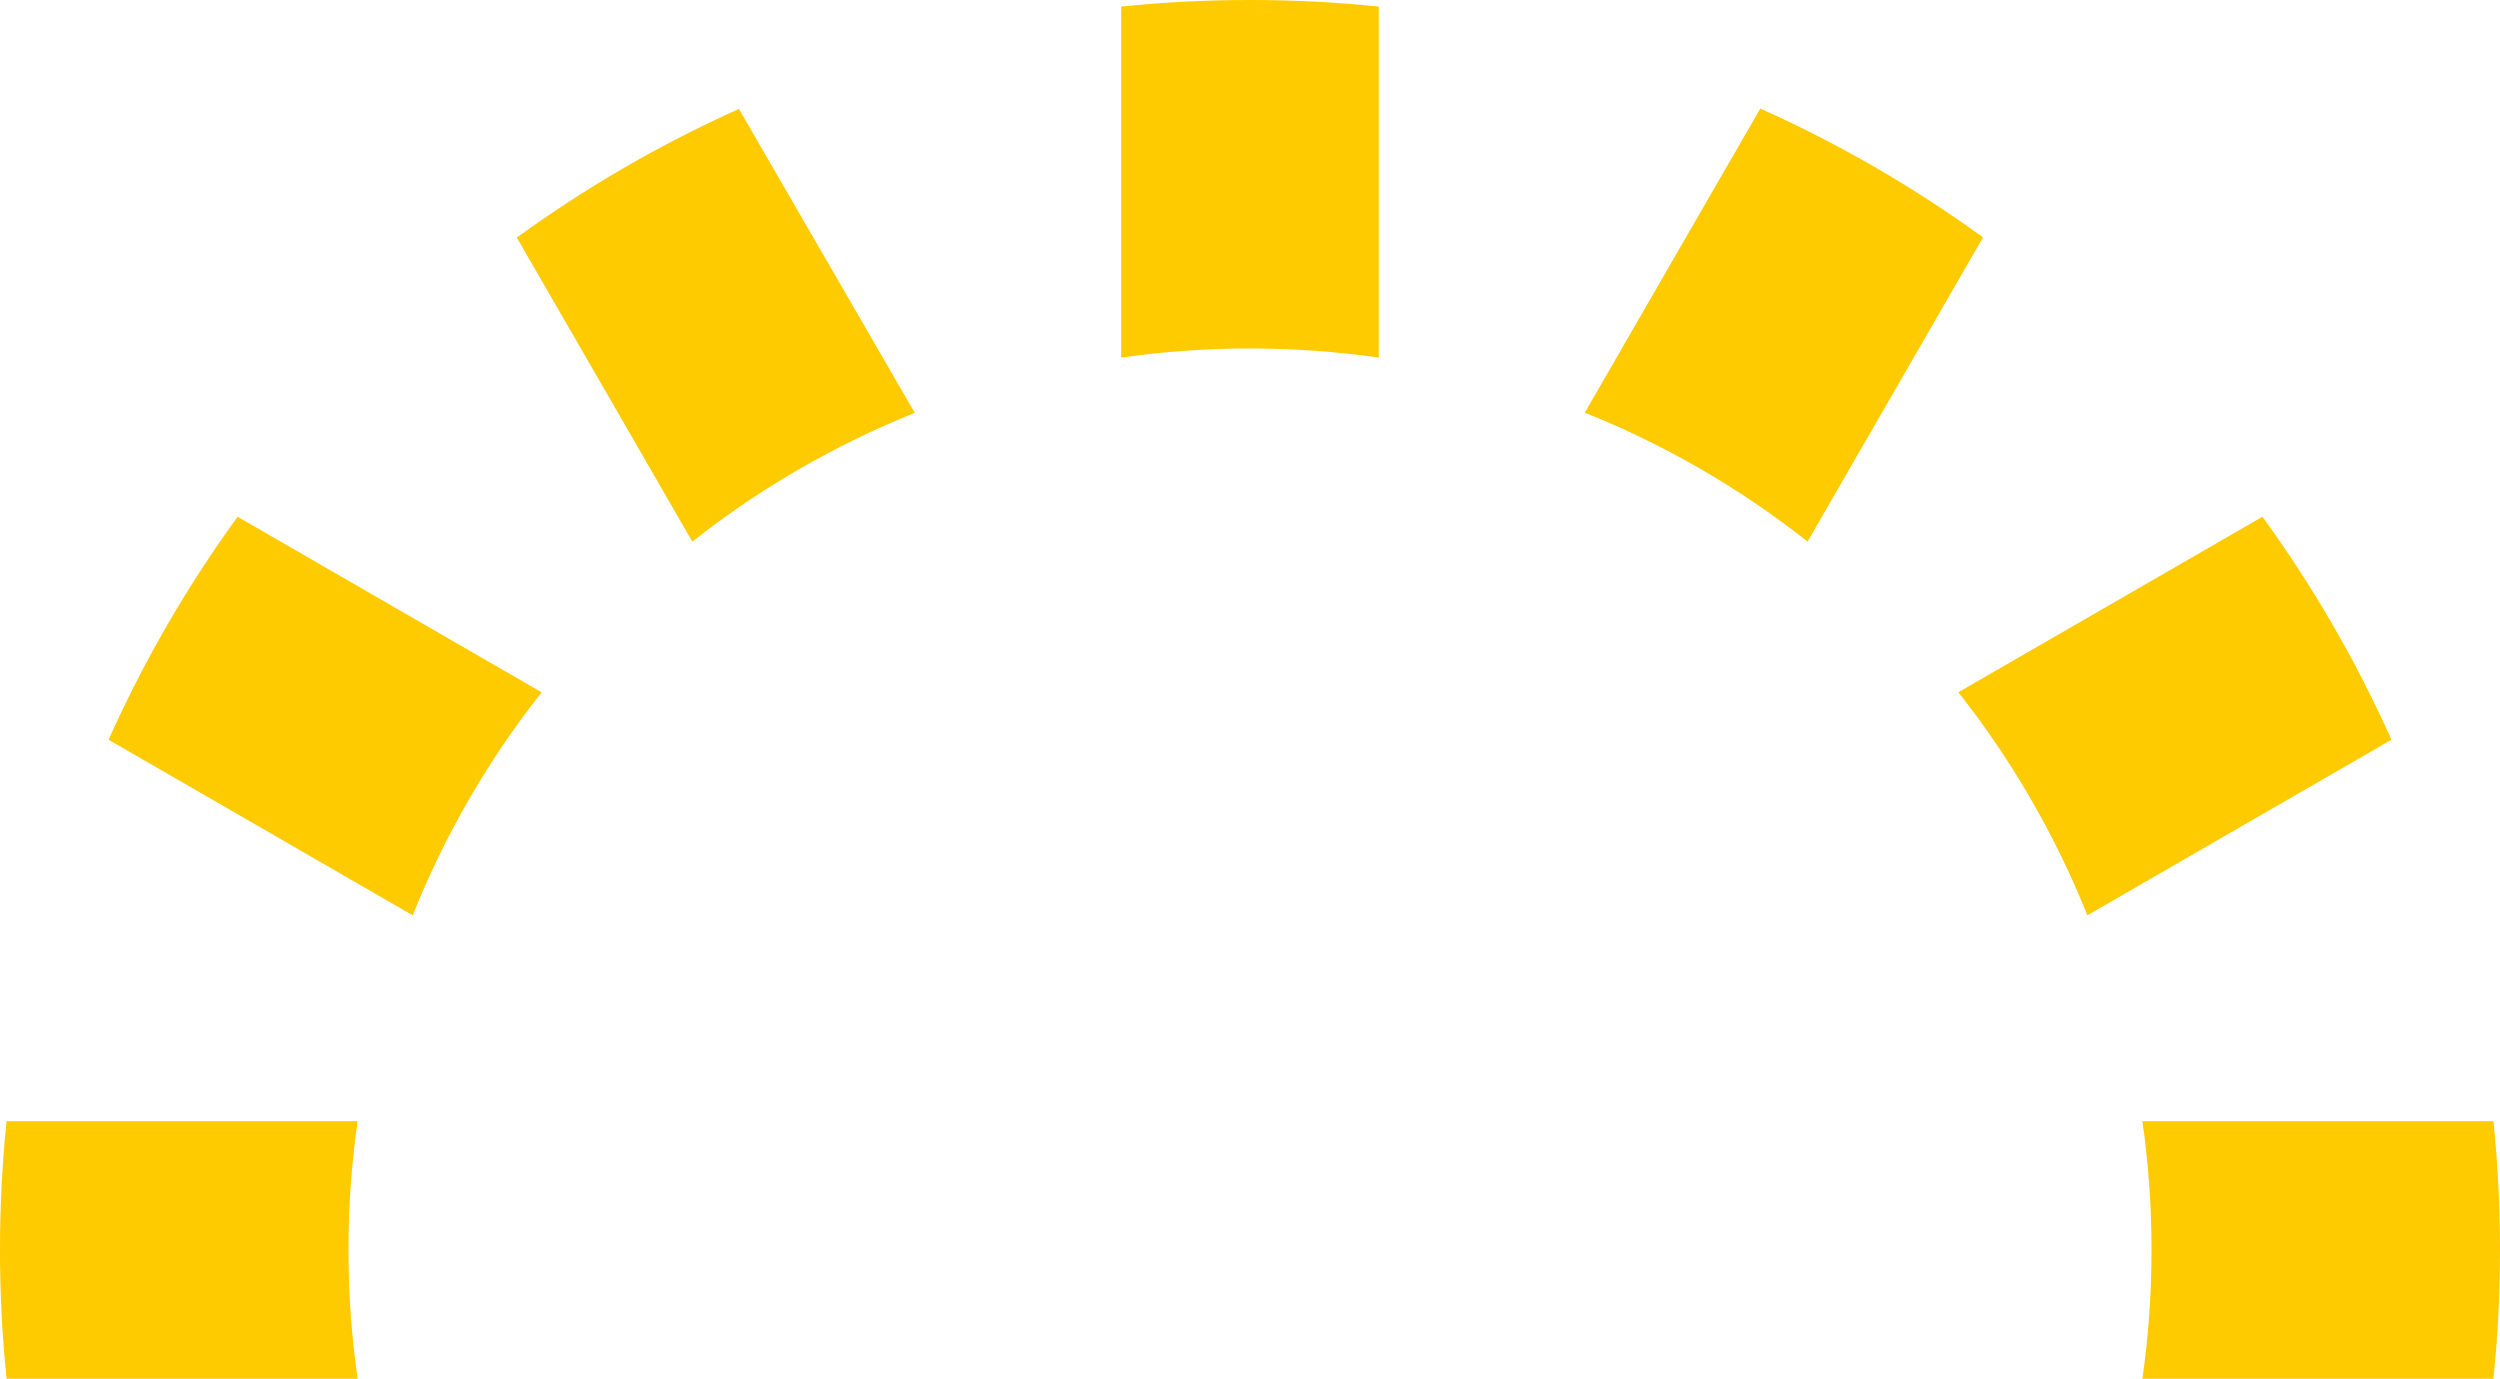
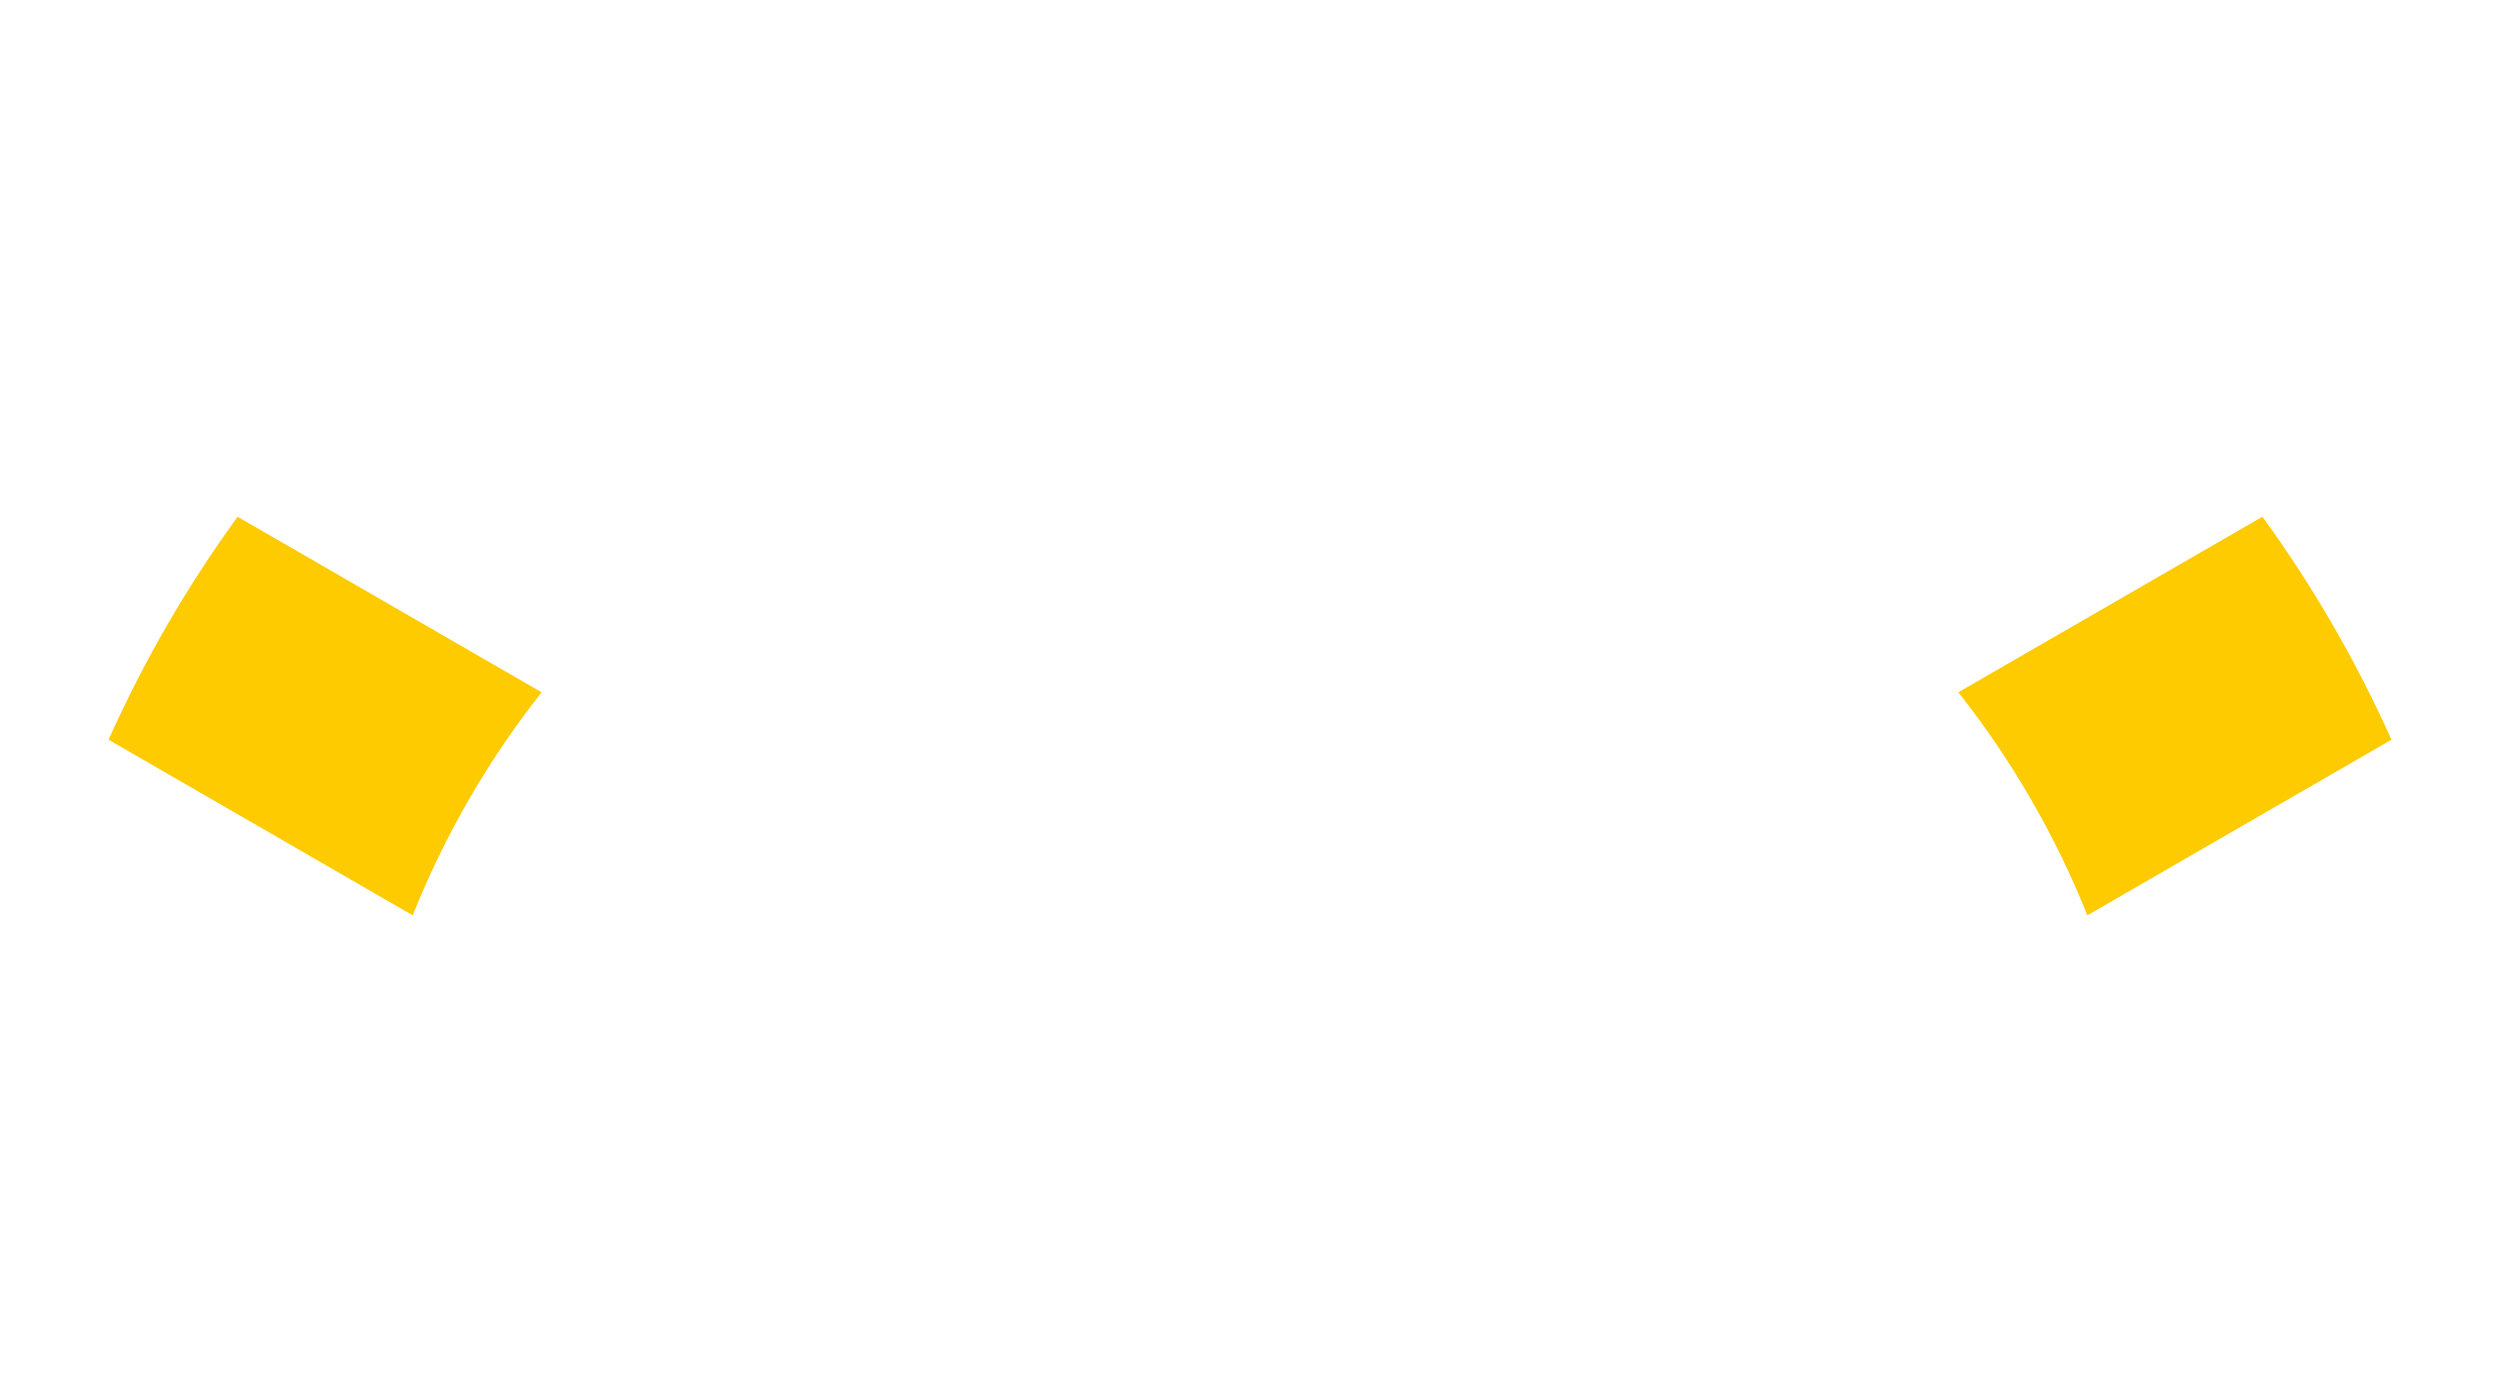
<svg xmlns="http://www.w3.org/2000/svg" id="Livello_1" x="0px" y="0px" width="500px" height="275.751px" viewBox="0 47 500 275.751" xml:space="preserve">
  <g>
    <path fill="#FECA00" d="M108.322,185.464c-10.609,13.445-19.33,28.445-25.787,44.596l-60.817-35.114  c7.072-15.808,15.734-30.736,25.799-44.595L108.322,185.464z" />
-     <path fill="#FECA00" d="M69.695,297c0,8.748,0.617,17.338,1.828,25.752H1.318C0.44,314.291,0,305.699,0,297  c0-8.697,0.439-17.291,1.317-25.763h70.206C70.313,279.65,69.695,288.253,69.695,297z" />
-     <path fill="#FECA00" d="M500,297c0,8.699-0.438,17.291-1.316,25.752h-70.206c1.211-8.416,1.829-17.006,1.829-25.752  s-0.617-17.35-1.829-25.763h70.206C499.563,279.708,500,288.302,500,297z" />
    <path fill="#FECA00" d="M478.284,194.945l-60.817,35.114c-6.455-16.151-15.189-31.149-25.799-44.608l60.817-35.101  C462.549,164.209,471.212,179.138,478.284,194.945z" />
-     <path fill="#FECA00" d="M396.604,94.479l-35.09,60.831c-13.445-10.598-28.419-19.319-44.561-25.776l35.104-60.818  C367.839,75.777,382.756,84.429,396.604,94.479z" />
-     <path fill="#FECA00" d="M275.752,48.318v70.203c-8.413-1.21-17.006-1.828-25.752-1.828s-17.35,0.617-25.764,1.828V48.318  C232.711,47.438,241.302,47,250,47C258.7,47,267.291,47.438,275.752,48.318z" />
-     <path fill="#FECA00" d="M182.953,129.569c-16.104,6.456-31.067,15.166-44.489,25.751l-35.102-60.806  c13.812-10.027,28.683-18.666,44.416-25.728L182.953,129.569z" />
  </g>
</svg>